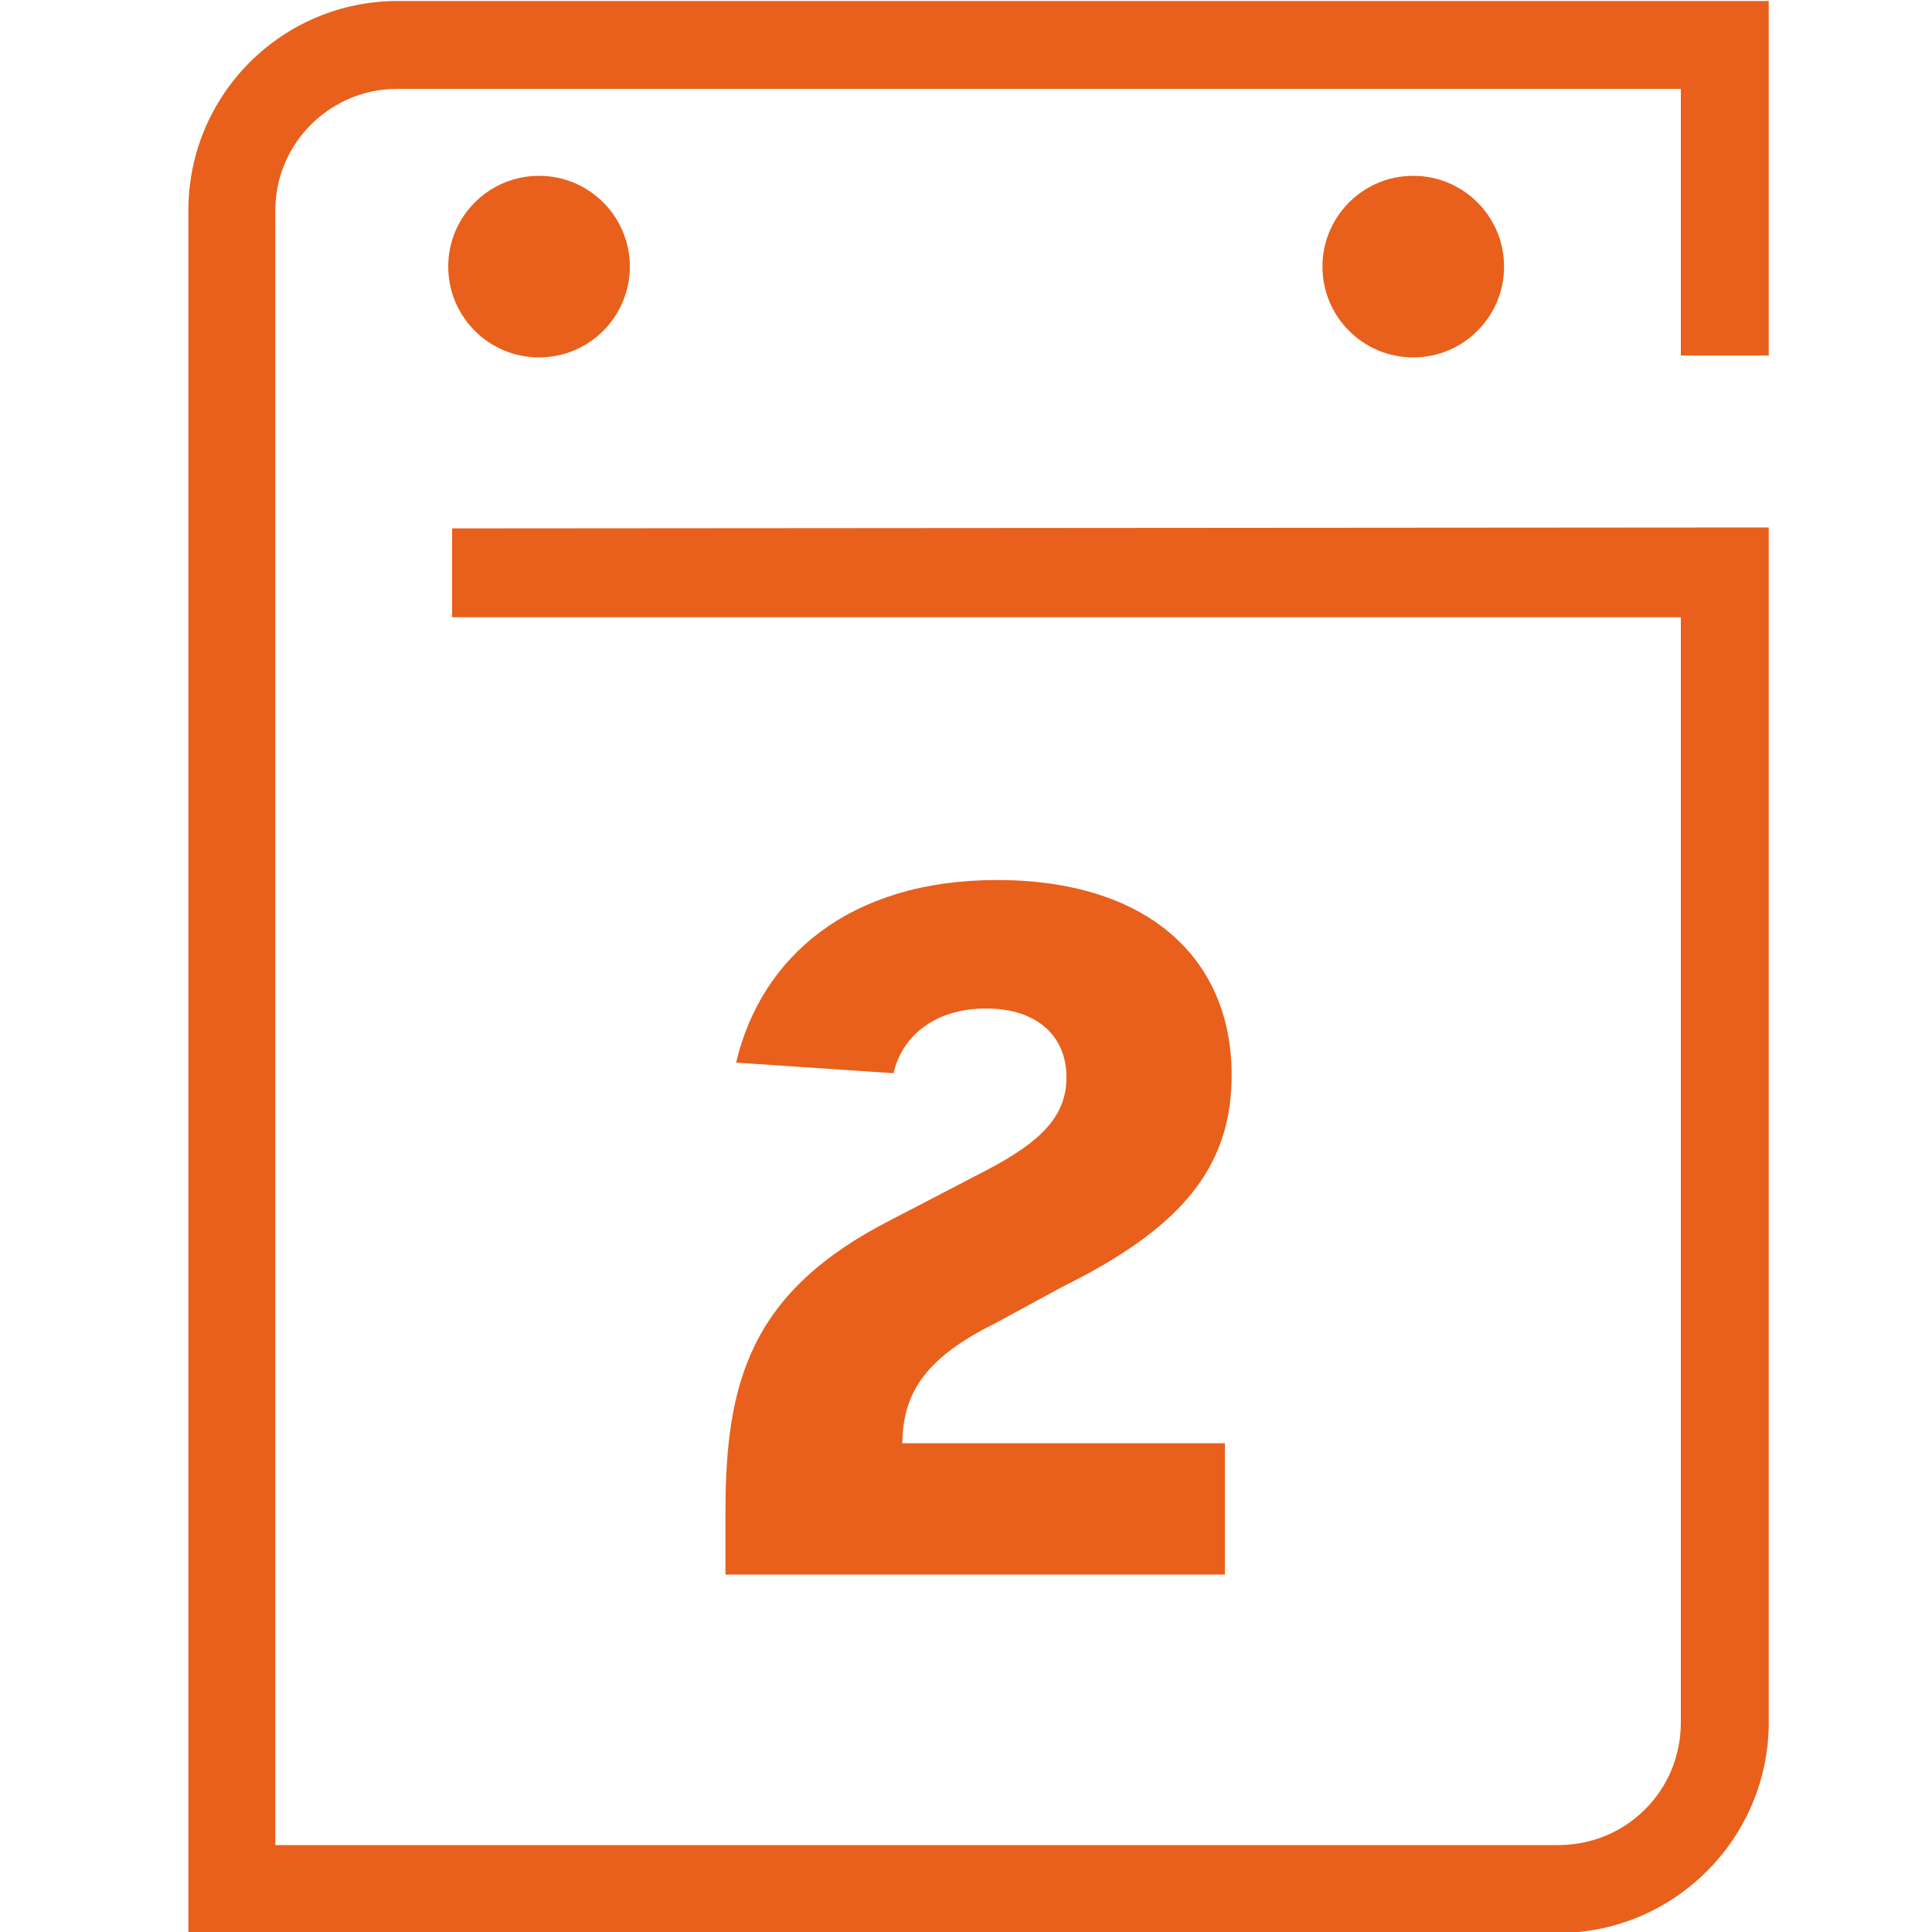
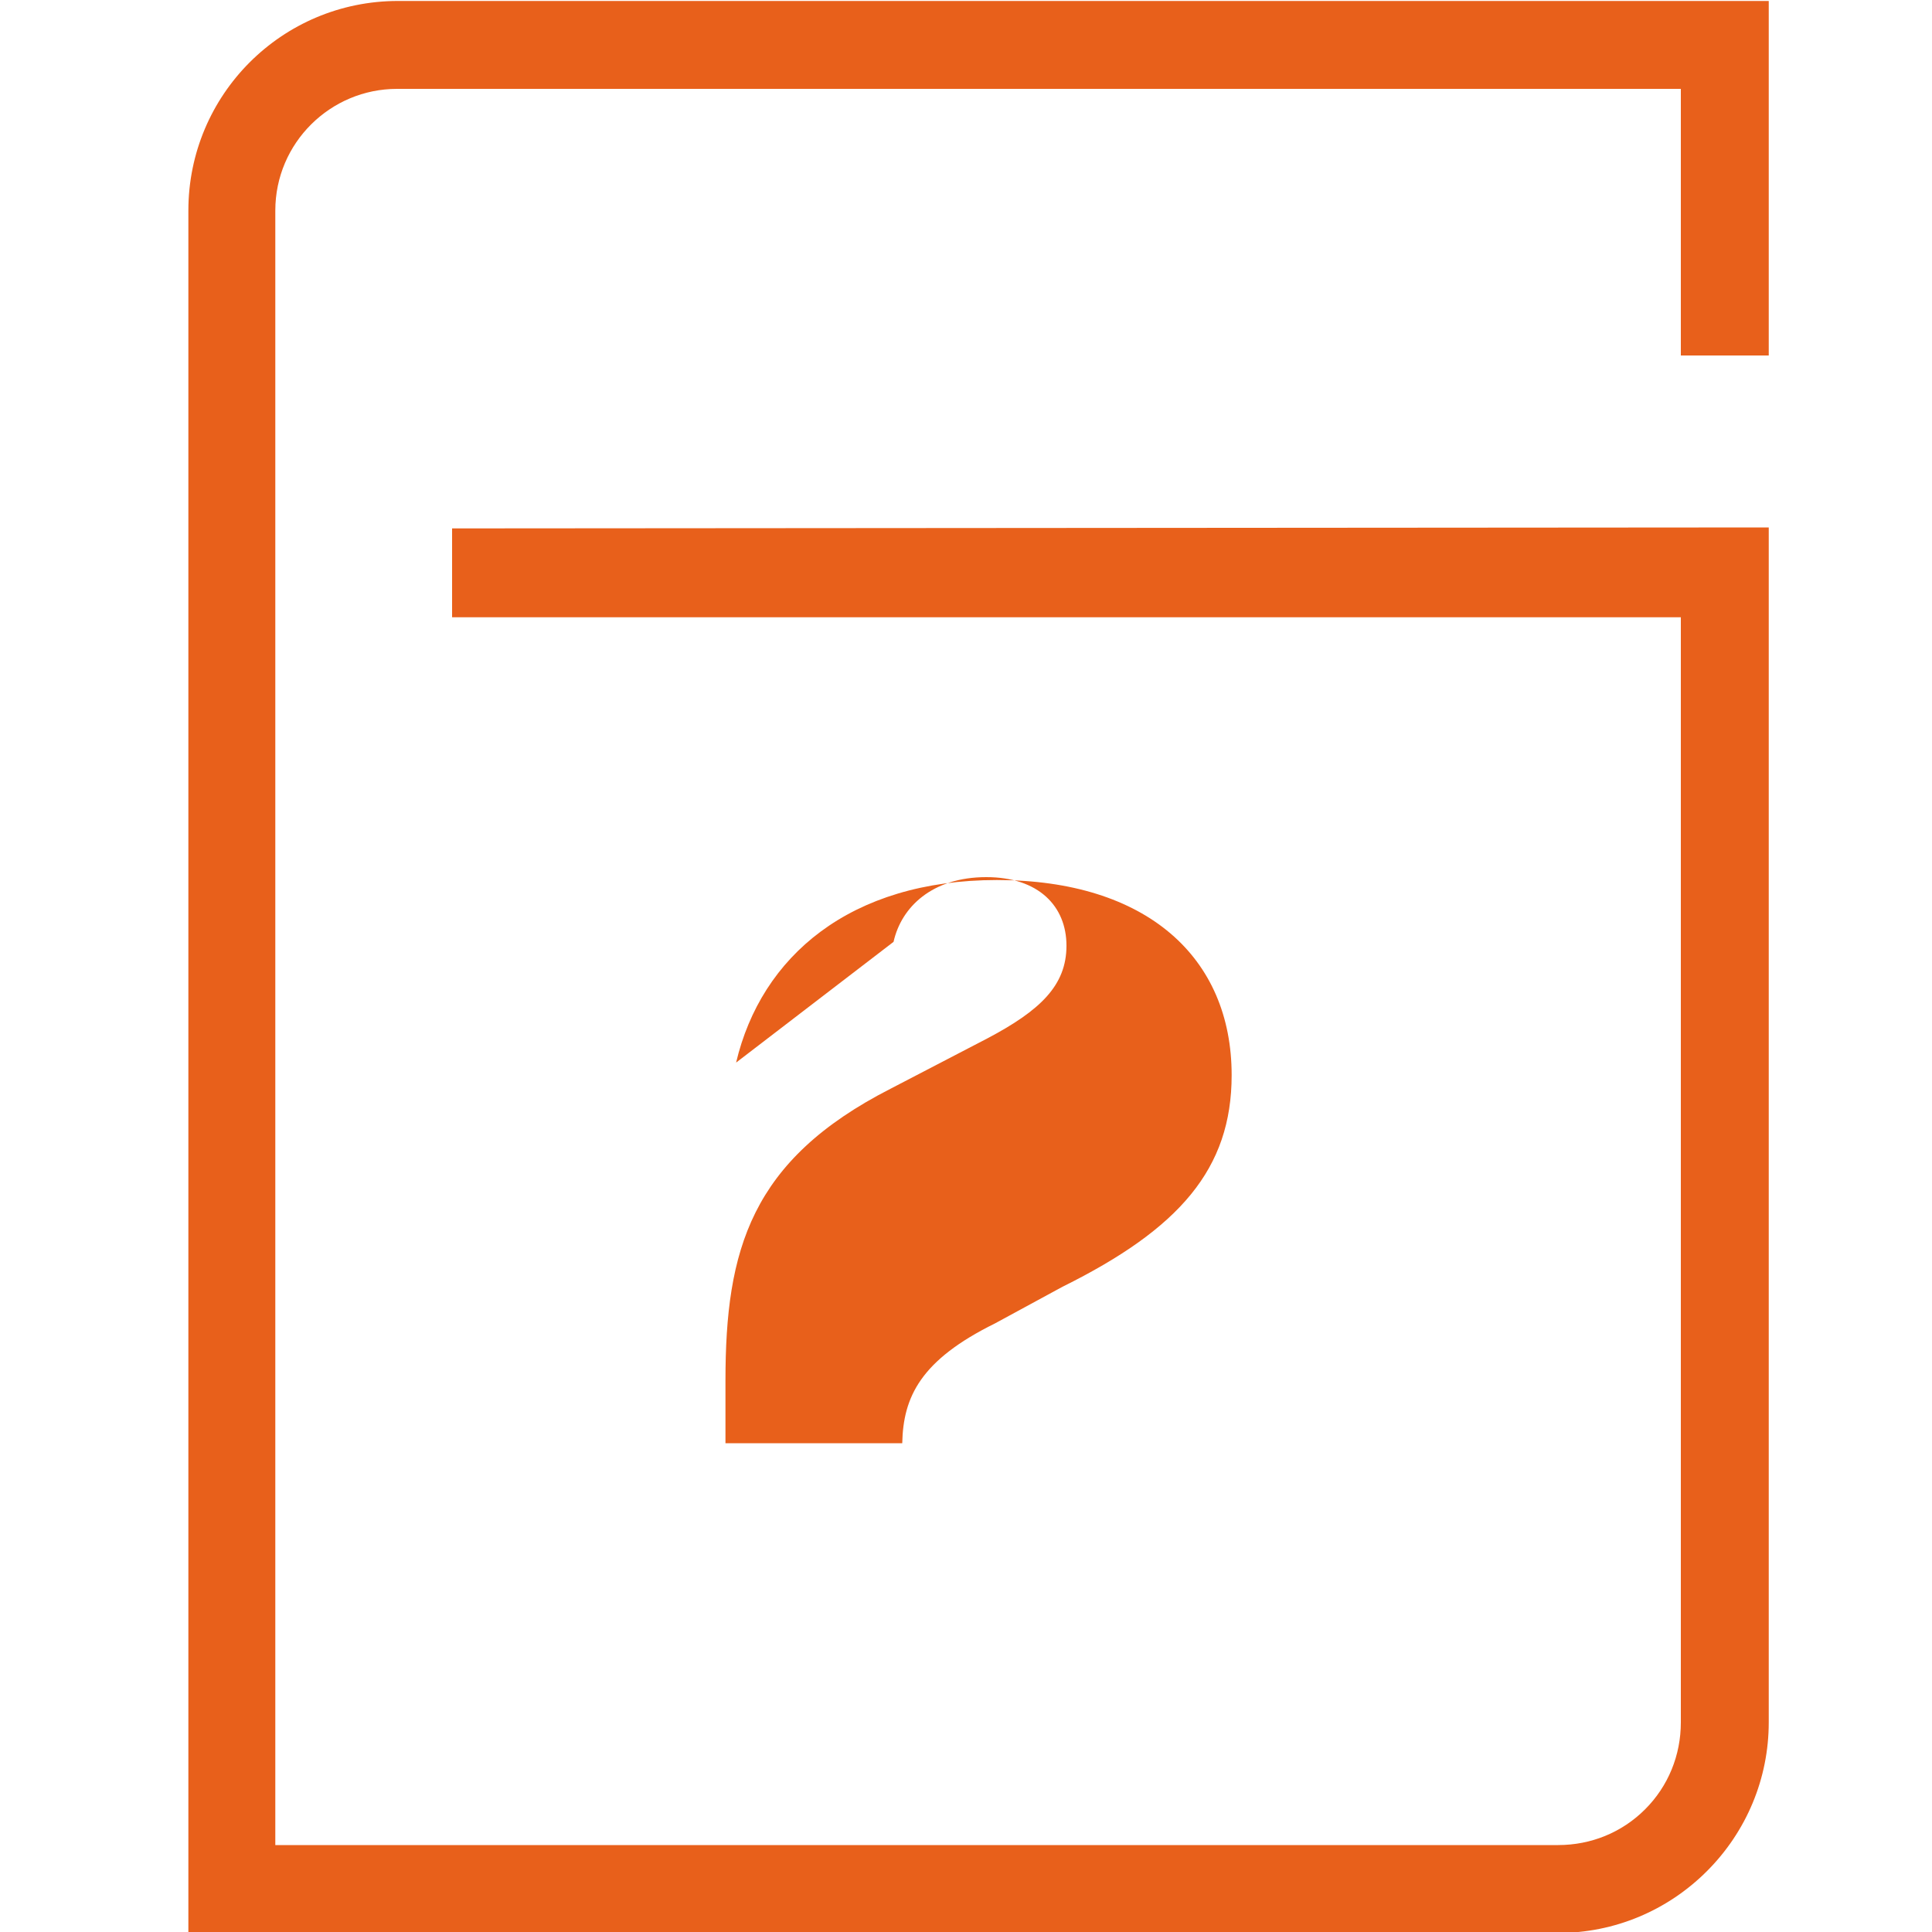
<svg xmlns="http://www.w3.org/2000/svg" version="1.1" id="Capa_1" x="0px" y="0px" viewBox="0 0 200 200" style="enable-background:new 0 0 200 200;" xml:space="preserve">
  <style type="text/css">
	.st0{fill:#E8601B;}
</style>
  <g>
    <g>
      <path class="st0" d="M183.1,36.8V0.1H41.2c-12,0-21.7,9.7-21.7,21.7v178.3h141.8l0,0c5.8,0,11.3-2.3,15.4-6.4    c4.1-4.1,6.4-9.6,6.4-15.4V54.6L46.8,54.7v9.2H174v114.4c0,3.4-1.3,6.6-3.7,9s-5.6,3.7-9,3.7l0,0H28.5V21.8    c0-7,5.7-12.6,12.6-12.6H174v27.6C174,36.8,183.1,36.8,183.1,36.8z" />
    </g>
    <g>
      <g>
-         <path class="st0" d="M93.4,149.4h33.4V163H75.1v-6.5c0-13.5,2.6-22.8,17.1-30.2l10-5.2c5.5-2.9,8.2-5.5,8.2-9.6s-2.9-7.1-8.3-7.1     c-5.6,0-8.8,3.1-9.6,6.7L76.2,110c2.6-11,11.8-18.9,27-18.9c15.5,0,24.3,8,24.3,20.2c0,9.7-5.4,15.9-17.5,21.9l-7,3.8     C95.3,140.8,93.5,144.6,93.4,149.4z" />
+         <path class="st0" d="M93.4,149.4h33.4H75.1v-6.5c0-13.5,2.6-22.8,17.1-30.2l10-5.2c5.5-2.9,8.2-5.5,8.2-9.6s-2.9-7.1-8.3-7.1     c-5.6,0-8.8,3.1-9.6,6.7L76.2,110c2.6-11,11.8-18.9,27-18.9c15.5,0,24.3,8,24.3,20.2c0,9.7-5.4,15.9-17.5,21.9l-7,3.8     C95.3,140.8,93.5,144.6,93.4,149.4z" />
      </g>
    </g>
    <g>
-       <circle class="st0" cx="55.8" cy="27.6" r="9.4" />
-     </g>
+       </g>
    <g>
-       <circle class="st0" cx="146.3" cy="27.6" r="9.4" />
-     </g>
+       </g>
  </g>
</svg>